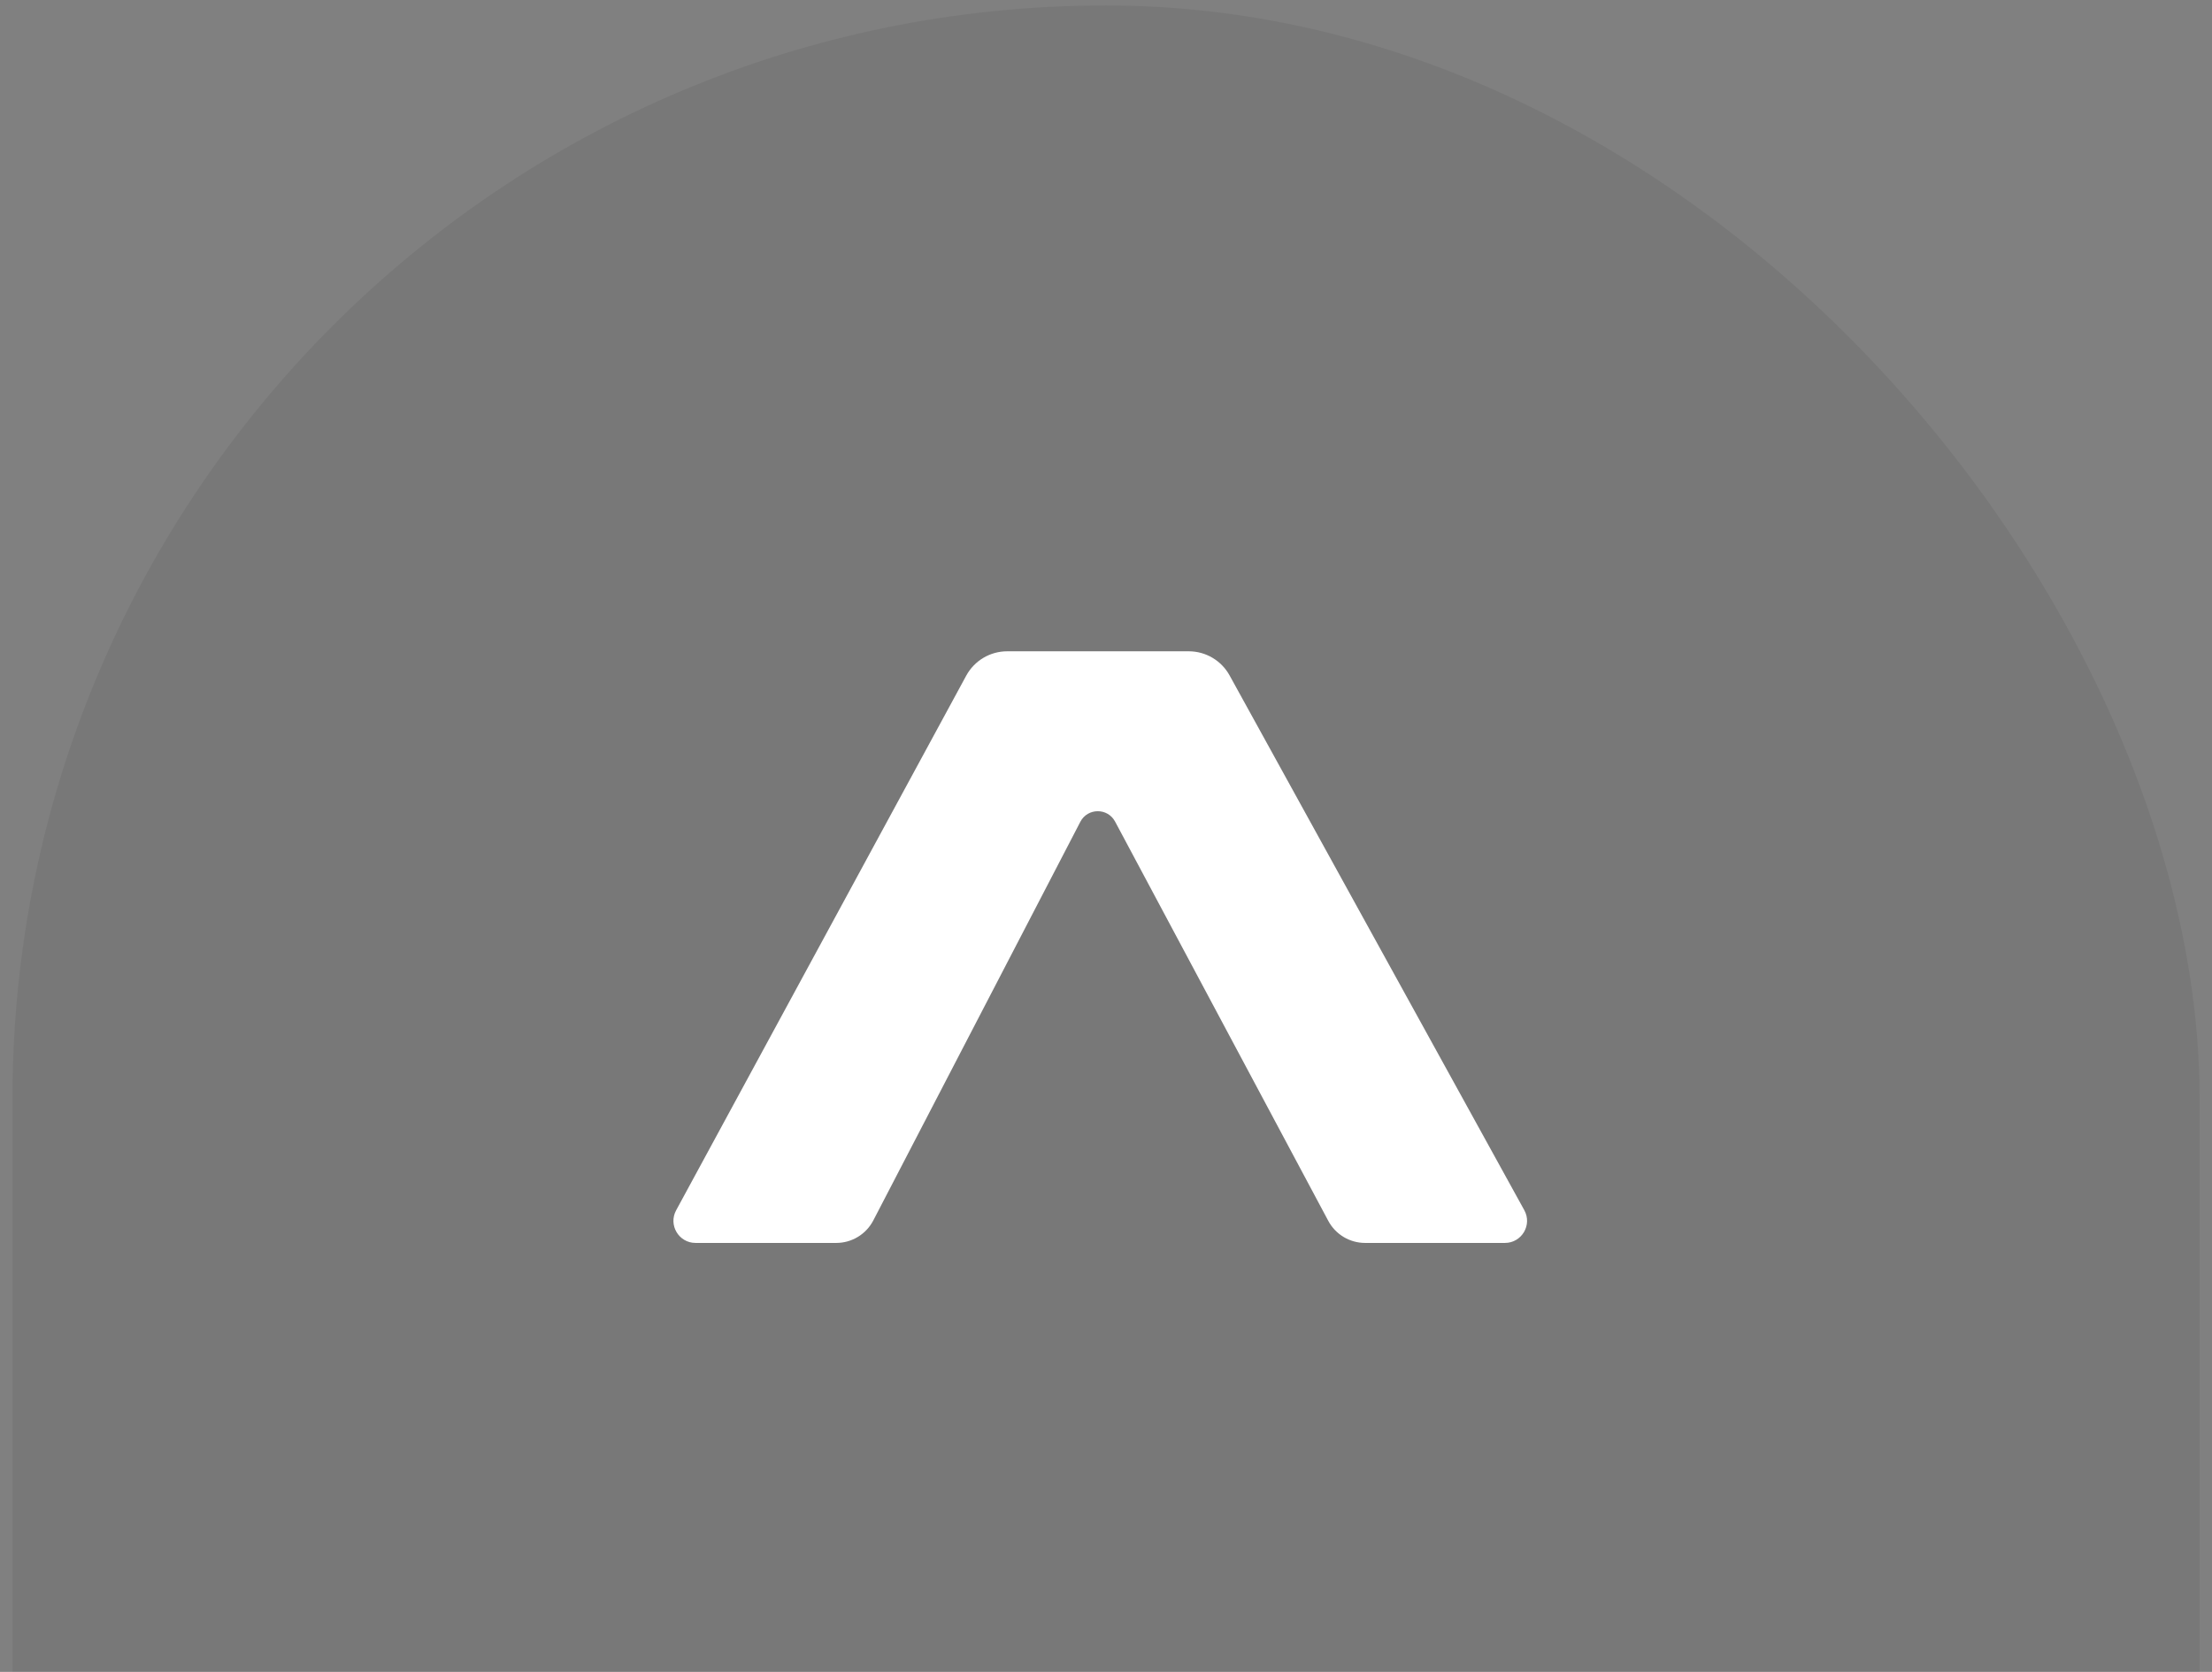
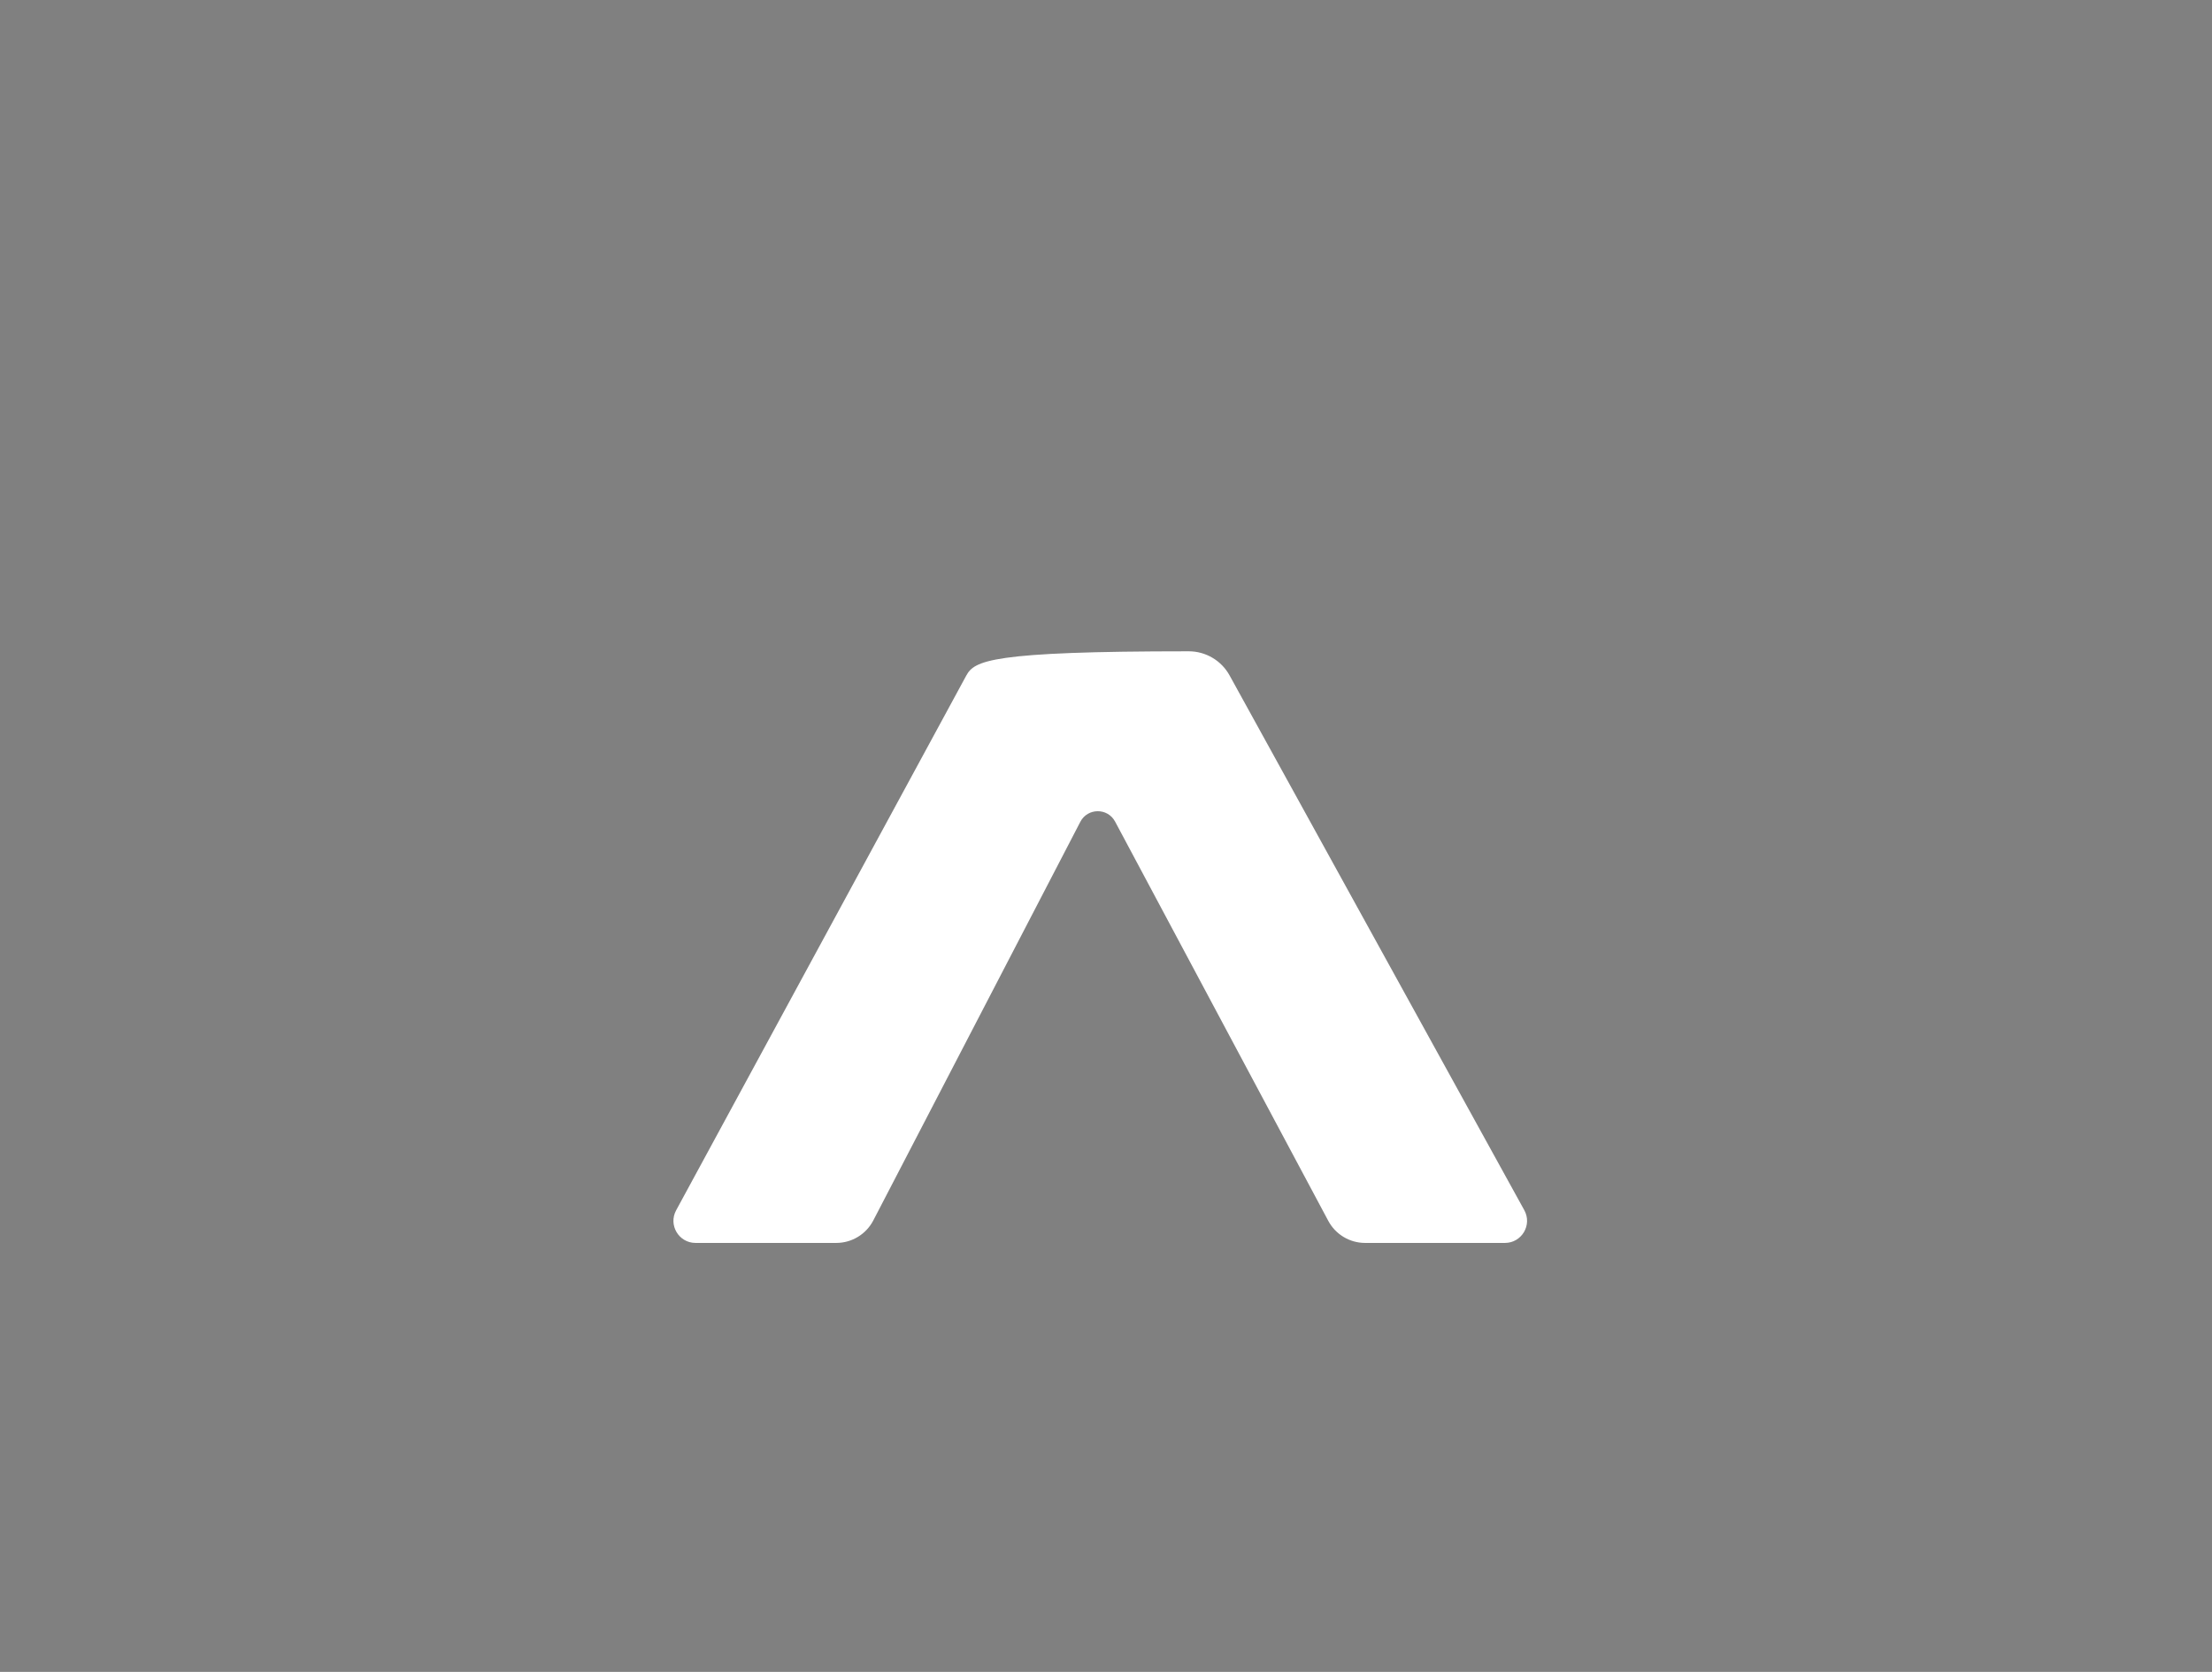
<svg xmlns="http://www.w3.org/2000/svg" width="168" height="127" viewBox="0 0 168 127" fill="none">
  <rect x="0" y="0" width="168" height="127" fill="#808080" stroke="none" />
-   <rect x="0.947" y="0.414" width="166.113" height="381.284" rx="83.056" fill="black" fill-opacity="0.06" />
-   <path d="M93.386 51.306C92.763 50.175 91.574 49.473 90.283 49.473H76.498C75.198 49.473 74.003 50.184 73.383 51.327L51.352 91.937C50.745 93.055 51.554 94.415 52.827 94.415H63.513C64.697 94.415 65.781 93.756 66.327 92.706L82.051 62.425C82.604 61.36 84.125 61.351 84.691 62.41L100.882 92.738C101.434 93.771 102.509 94.415 103.679 94.415H114.299C115.576 94.415 116.386 93.046 115.769 91.927L93.386 51.306Z" fill="white" />
+   <path d="M93.386 51.306C92.763 50.175 91.574 49.473 90.283 49.473C75.198 49.473 74.003 50.184 73.383 51.327L51.352 91.937C50.745 93.055 51.554 94.415 52.827 94.415H63.513C64.697 94.415 65.781 93.756 66.327 92.706L82.051 62.425C82.604 61.36 84.125 61.351 84.691 62.41L100.882 92.738C101.434 93.771 102.509 94.415 103.679 94.415H114.299C115.576 94.415 116.386 93.046 115.769 91.927L93.386 51.306Z" fill="white" />
</svg>